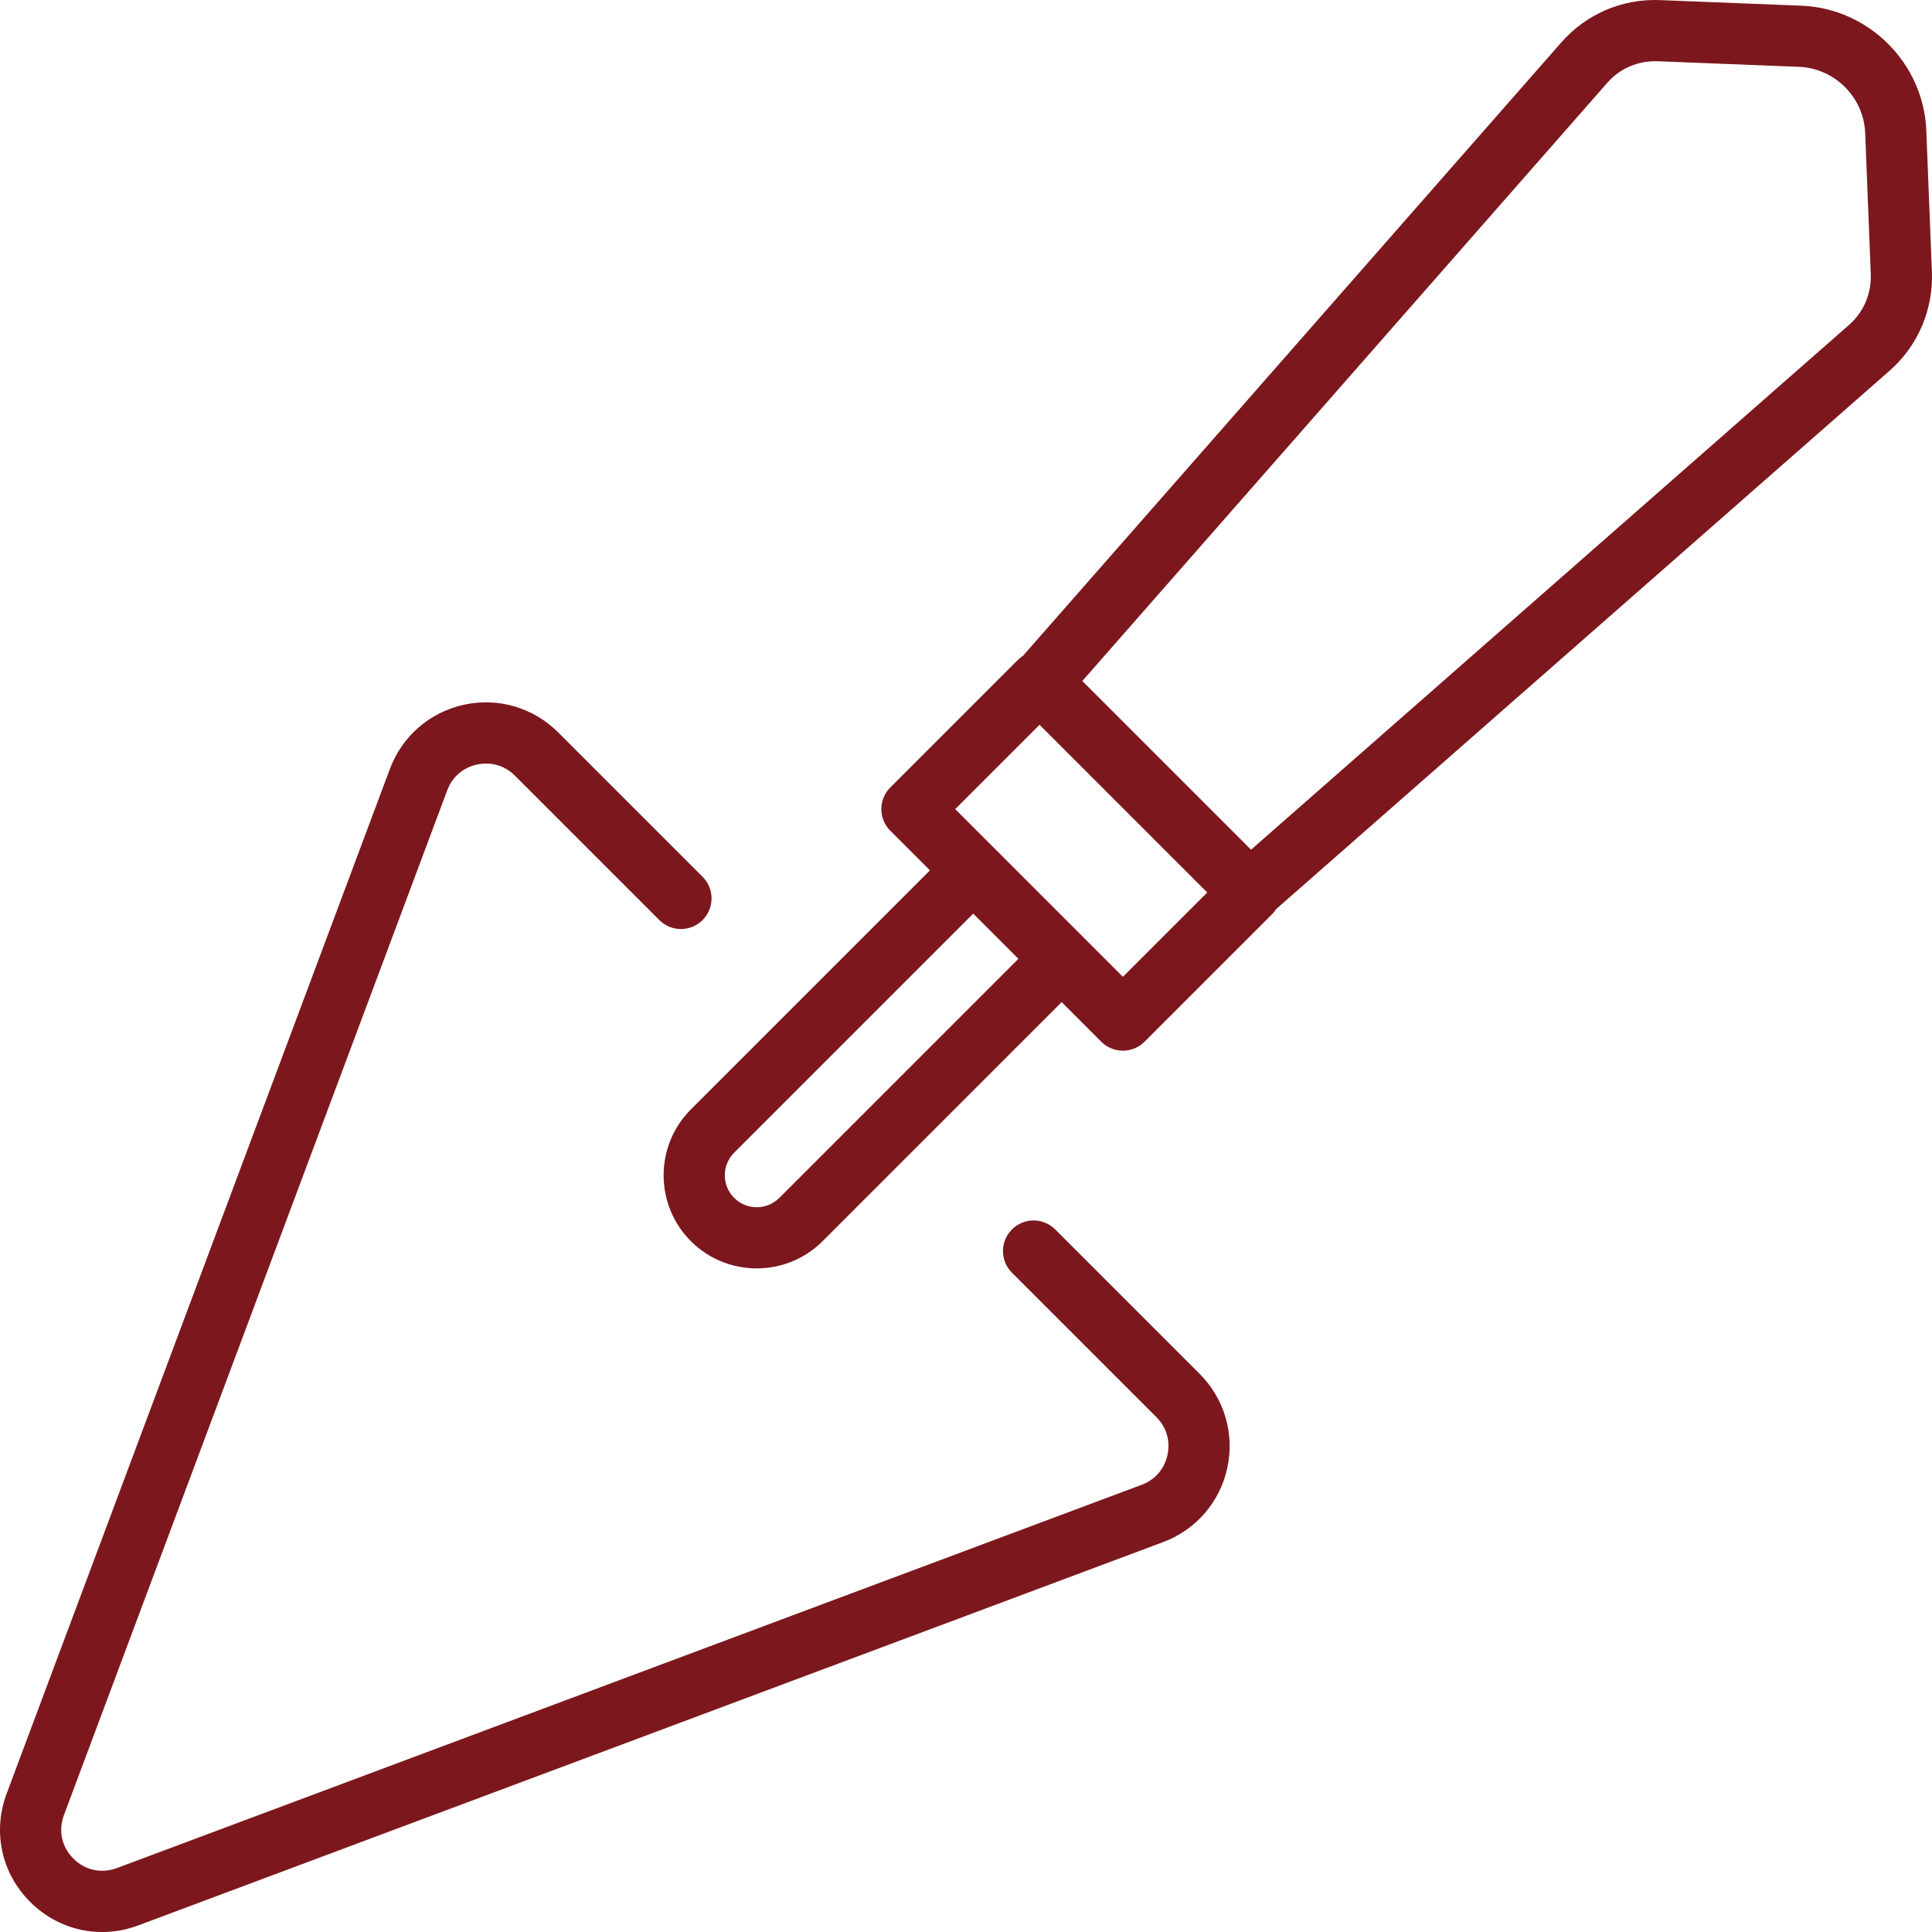
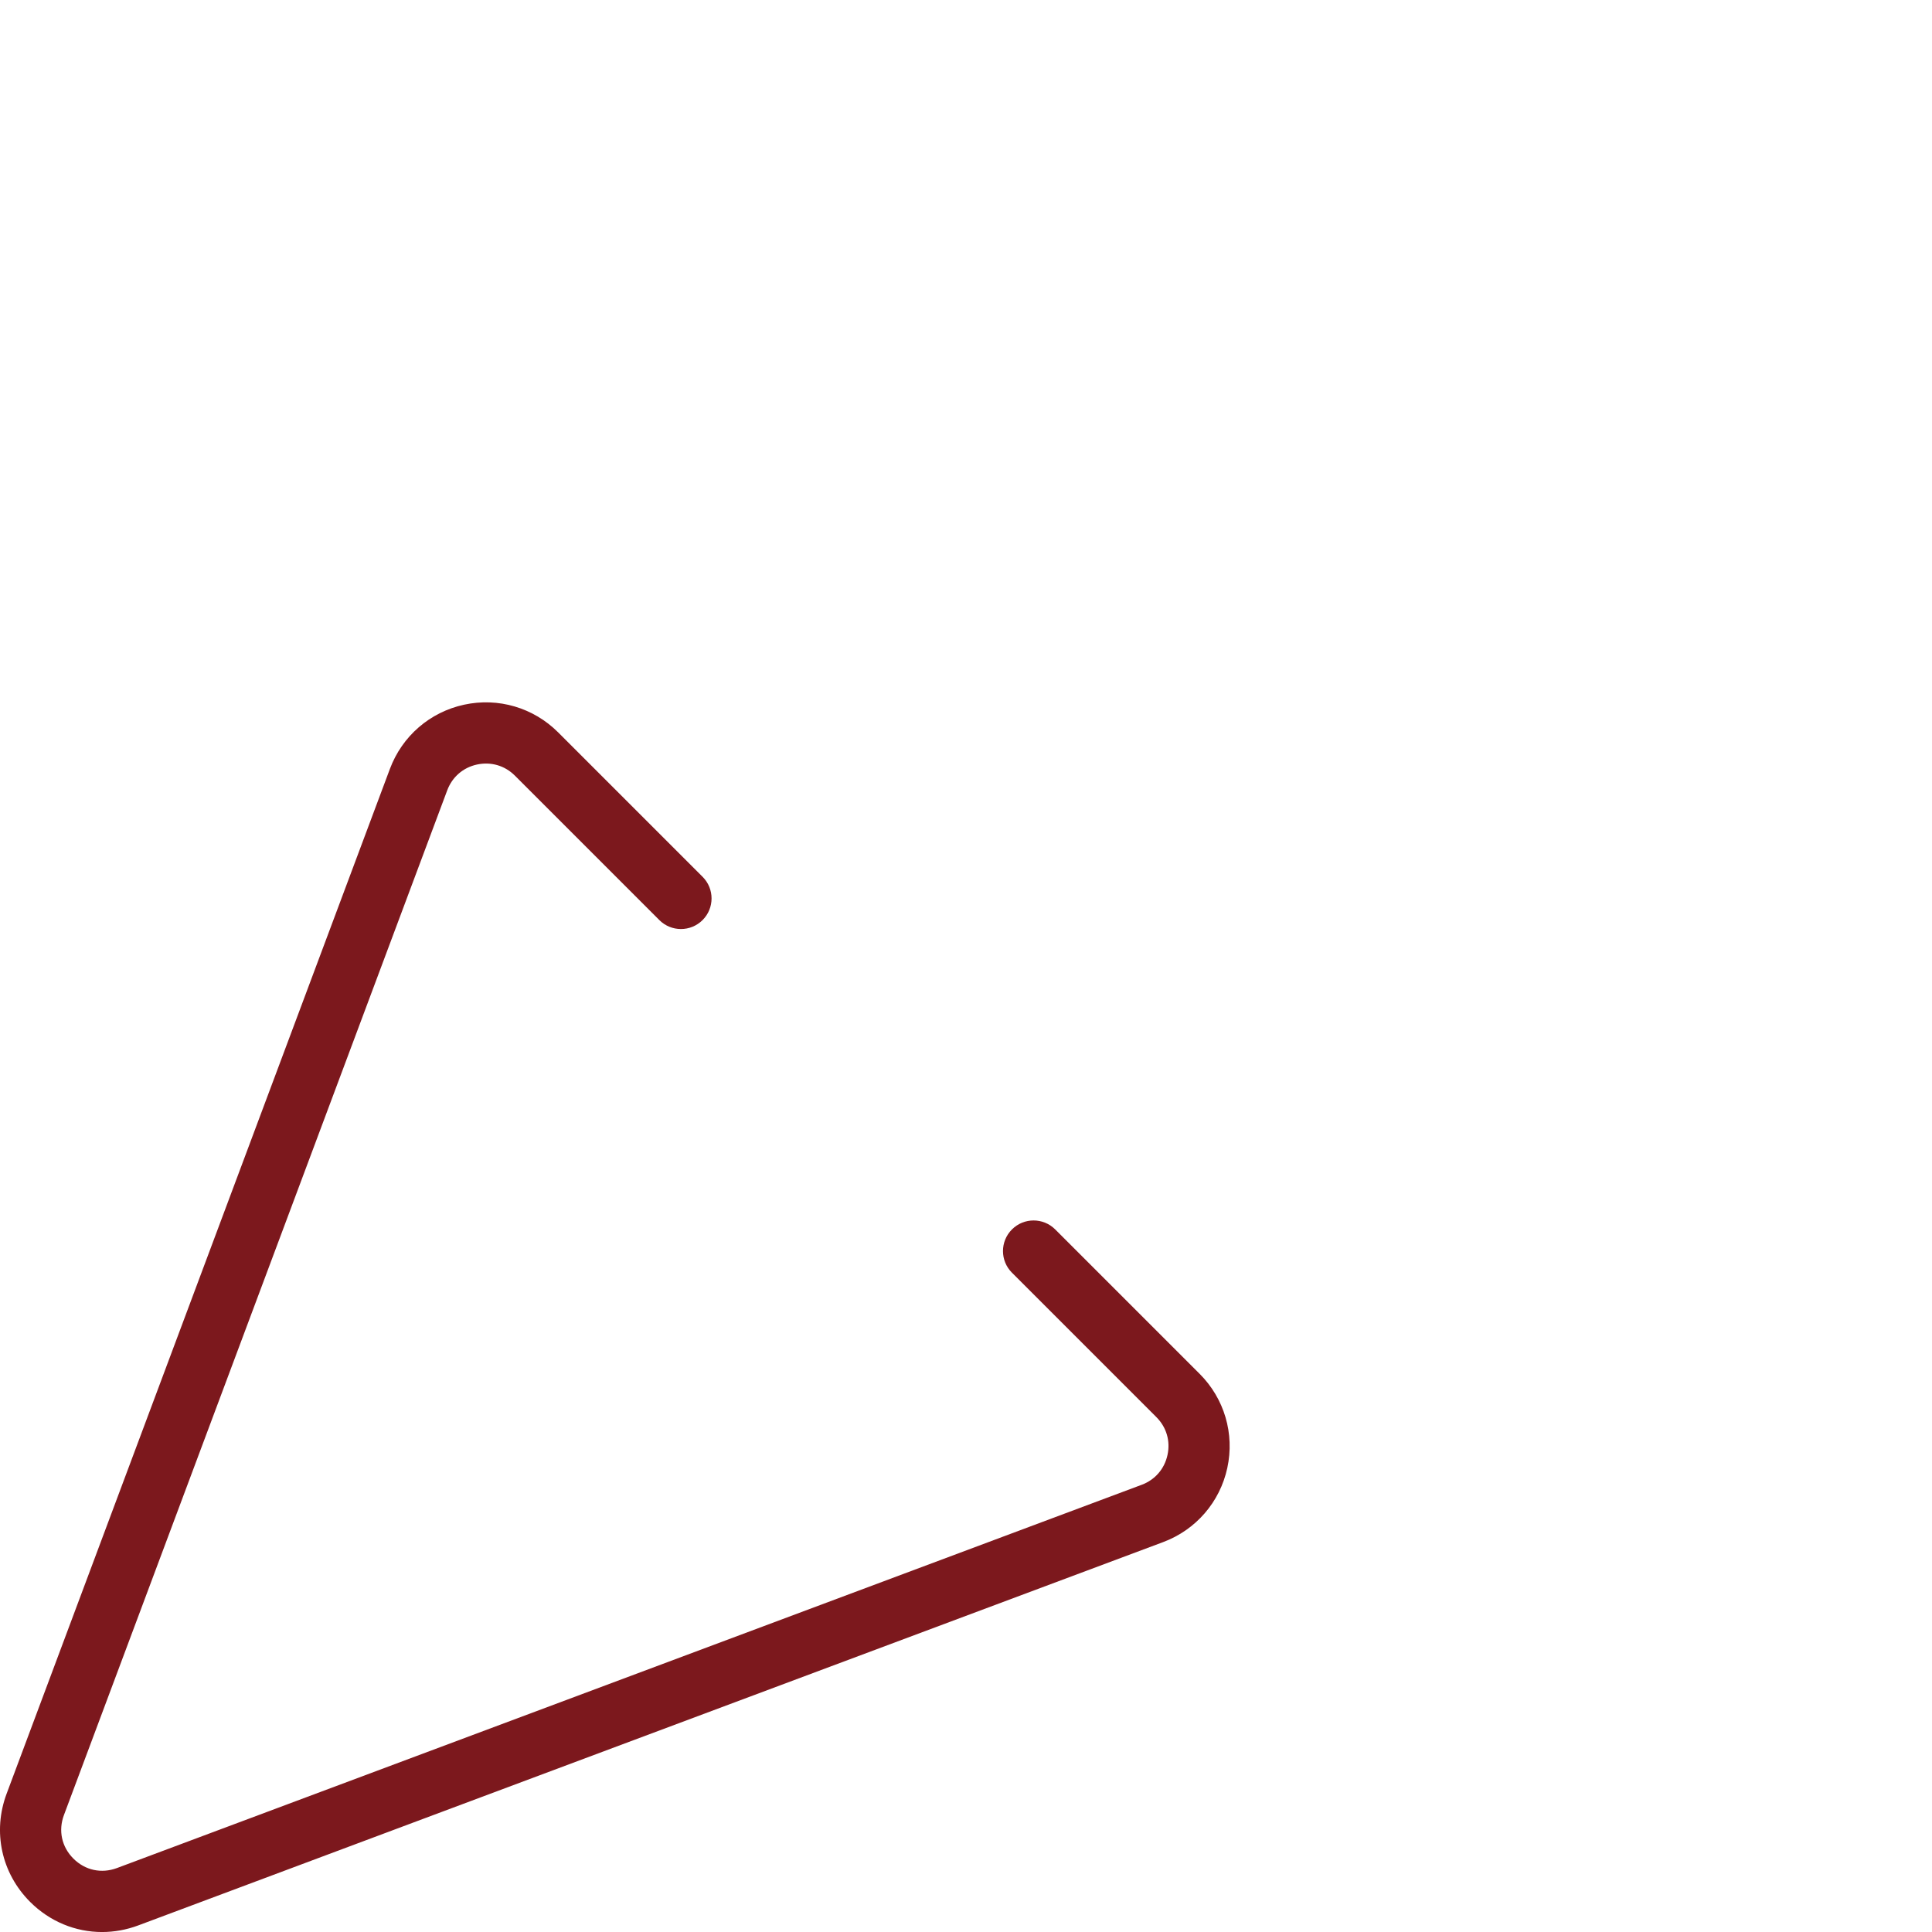
<svg xmlns="http://www.w3.org/2000/svg" id="_レイヤー_2" viewBox="0 0 134.582 134.584">
  <defs>
    <style>.cls-1{fill:#7c181d;}</style>
  </defs>
  <g id="_レイヤー_1-2">
-     <path class="cls-1" d="M134.186,9.094c-.186-4.691-4.006-8.51-8.697-8.697L115.671.008c-2.663-.115-5.173.967-6.909,2.944l-37.499,42.729c-.126.081-.246.175-.356.285l-8.889,8.889c-.833.833-.833,2.181,0,3.014l2.76,2.76-16.653,16.654c-2.53,2.53-2.53,6.646,0,9.176,1.265,1.264,2.927,1.897,4.588,1.897s3.323-.633,4.588-1.897l16.653-16.653,2.76,2.76c.416.417.962.625,1.507.625s1.091-.208,1.507-.625l8.889-8.889c.11-.11.204-.23.285-.356l42.729-37.499c1.977-1.735,3.05-4.253,2.944-6.907l-.389-9.82ZM70.94,66.791l-16.653,16.653c-.868.868-2.279.868-3.147,0-.867-.868-.867-2.279,0-3.147l16.653-16.654,2.963,2.963.185.185ZM78.221,68.044l-3.123-3.123-5.799-5.8s-.004-.003-.005-.004l-2.755-2.755,5.875-5.875,11.682,11.682-5.875,5.875ZM128.819,22.618l-41.673,36.572-11.752-11.752L111.966,5.765c.883-1.006,2.148-1.55,3.535-1.498l9.82.389c2.484.099,4.508,2.122,4.606,4.606l.389,9.821c.054,1.363-.491,2.651-1.498,3.534Z" />
    <path class="cls-1" d="M73.506,85.641c-.833-.833-2.181-.833-3.014,0-.833.833-.833,2.182,0,3.014l10.061,10.061c.704.704.986,1.664.774,2.636-.21.972-.866,1.729-1.796,2.077l-71.386,26.699c-1.081.402-2.214.158-3.032-.659-.817-.817-1.063-1.949-.659-3.032L31.154,55.053c.349-.931,1.105-1.587,2.077-1.797.969-.207,1.933.07,2.636.774l10.061,10.061c.833.833,2.181.833,3.014,0,.833-.833.833-2.182,0-3.014l-10.061-10.061c-1.724-1.722-4.172-2.445-6.555-1.927-2.381.517-4.312,2.189-5.165,4.471L.462,124.946c-.991,2.649-.364,5.538,1.636,7.539,1.374,1.373,3.165,2.099,5.01,2.099.844,0,1.699-.152,2.529-.463l71.386-26.699c2.282-.854,3.954-2.784,4.47-5.165.517-2.381-.203-4.831-1.926-6.555l-10.061-10.061Z" />
  </g>
</svg>